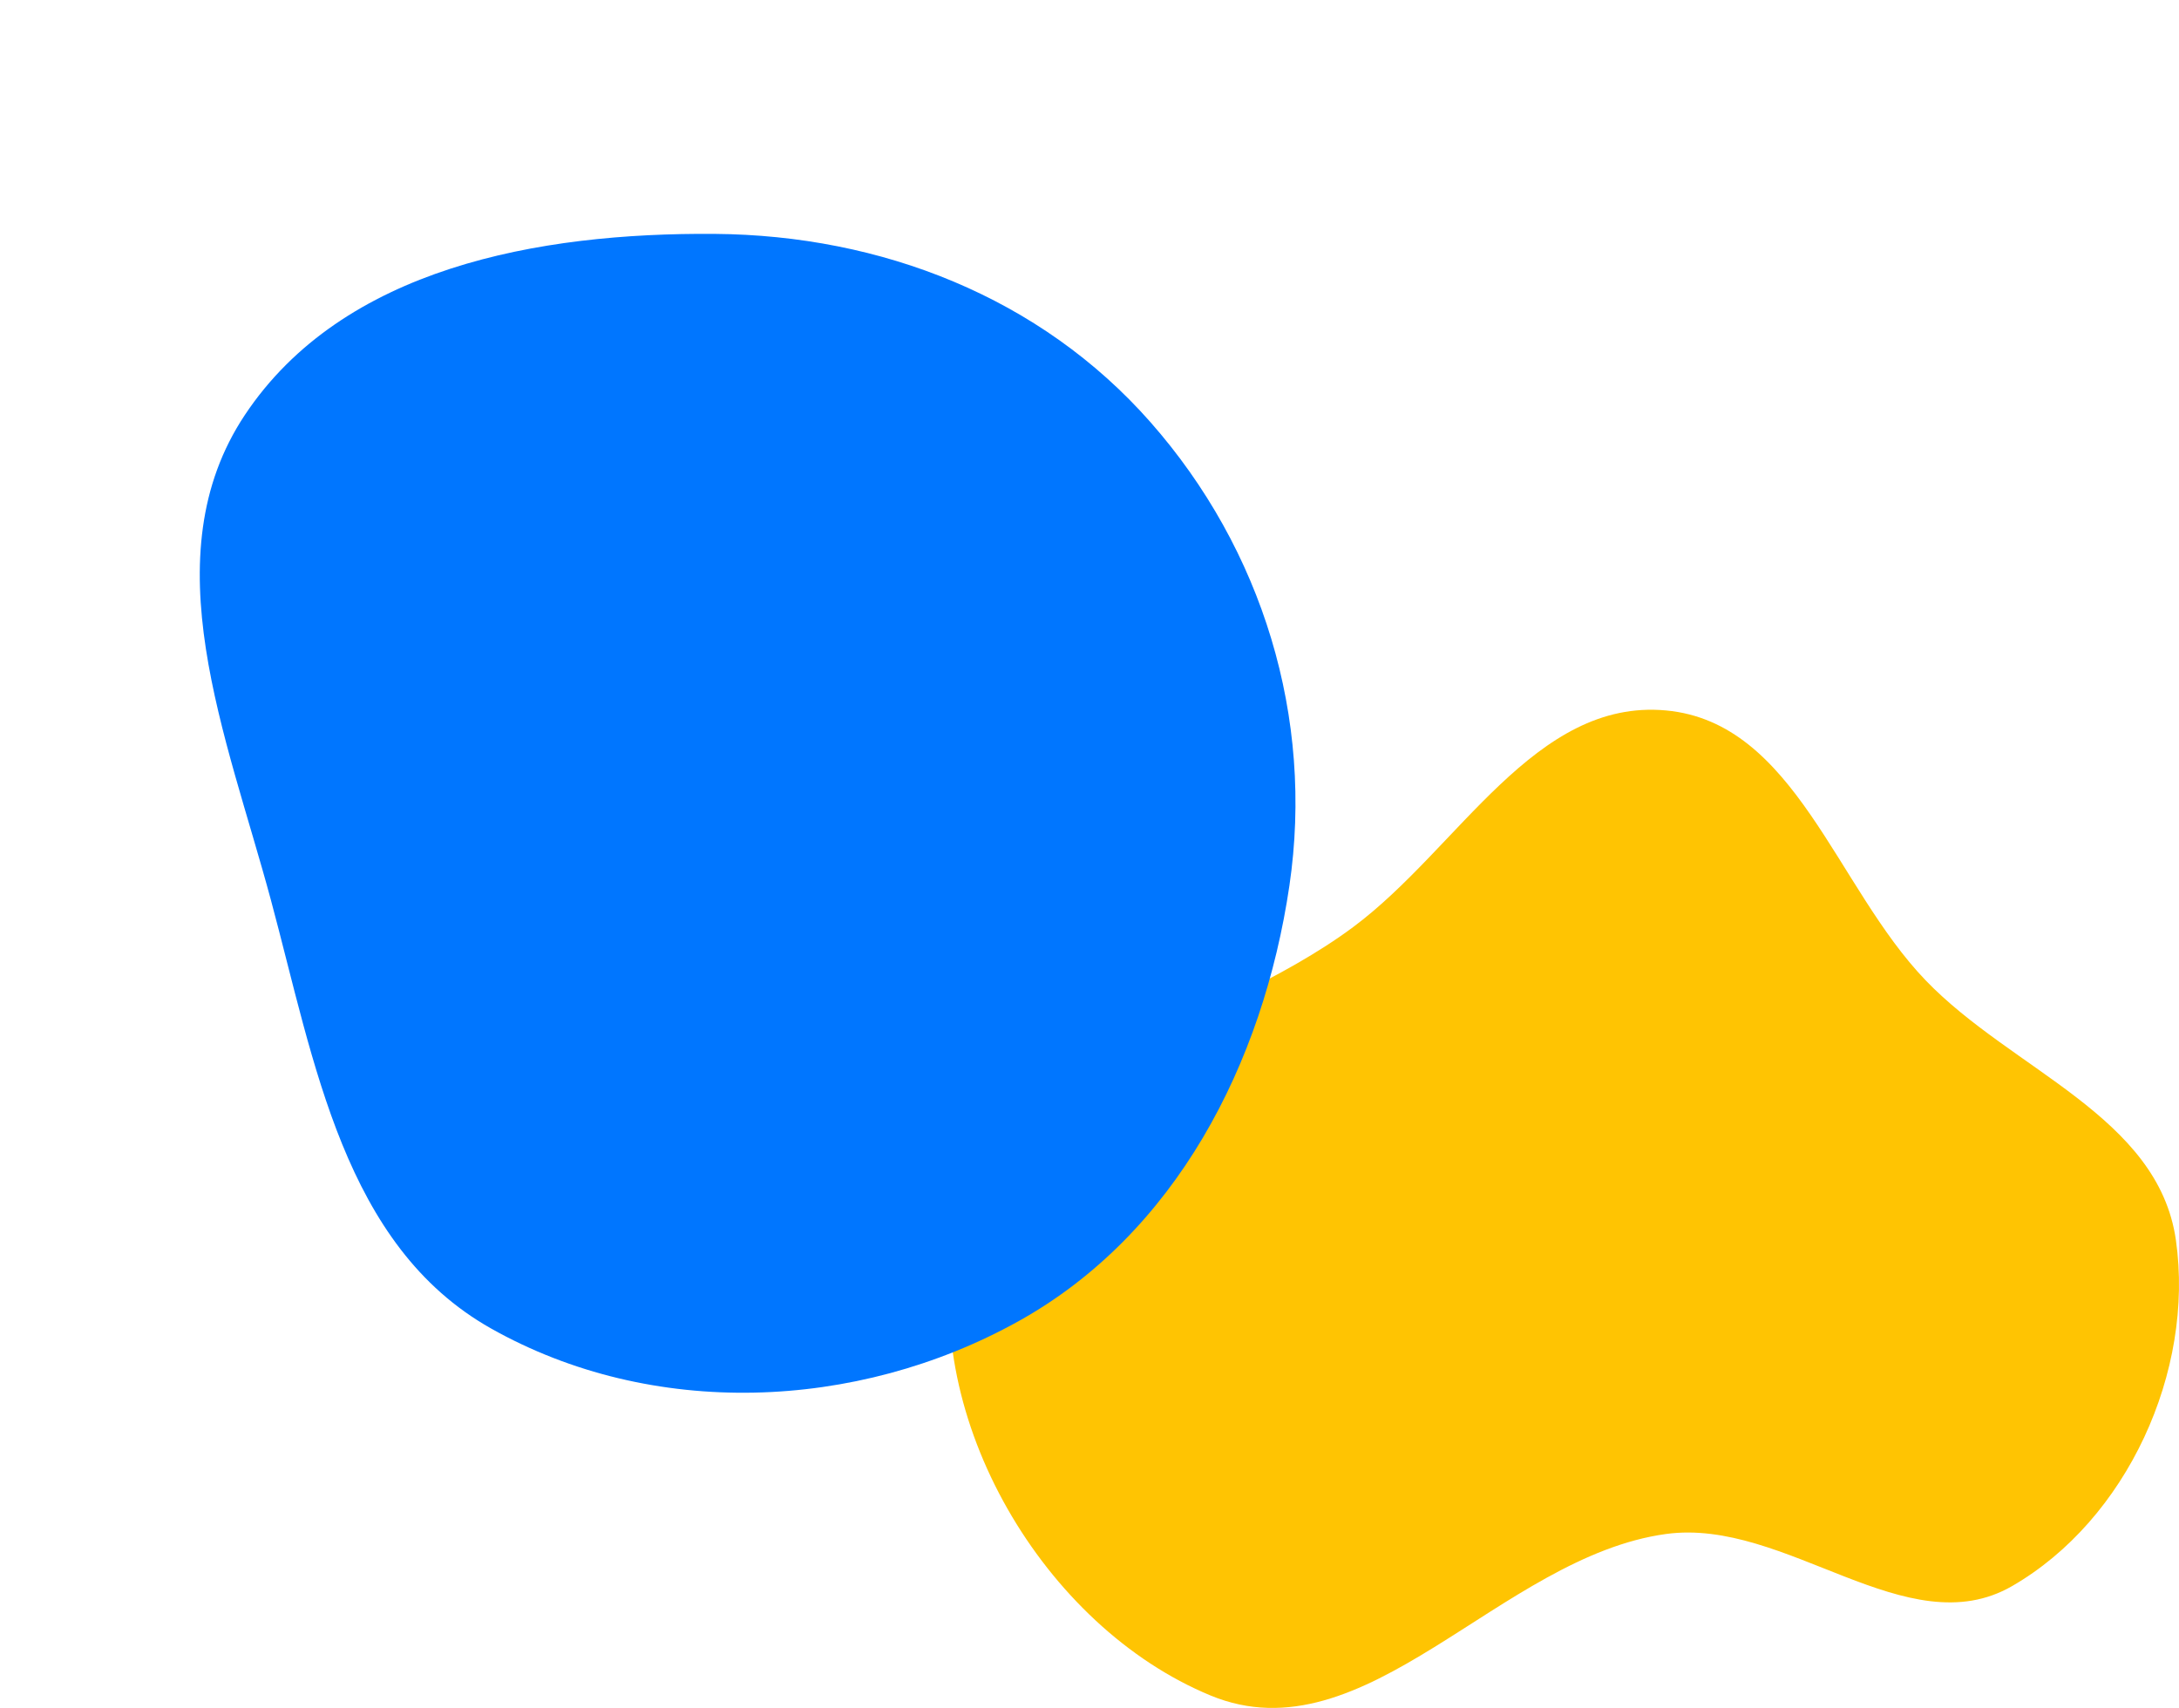
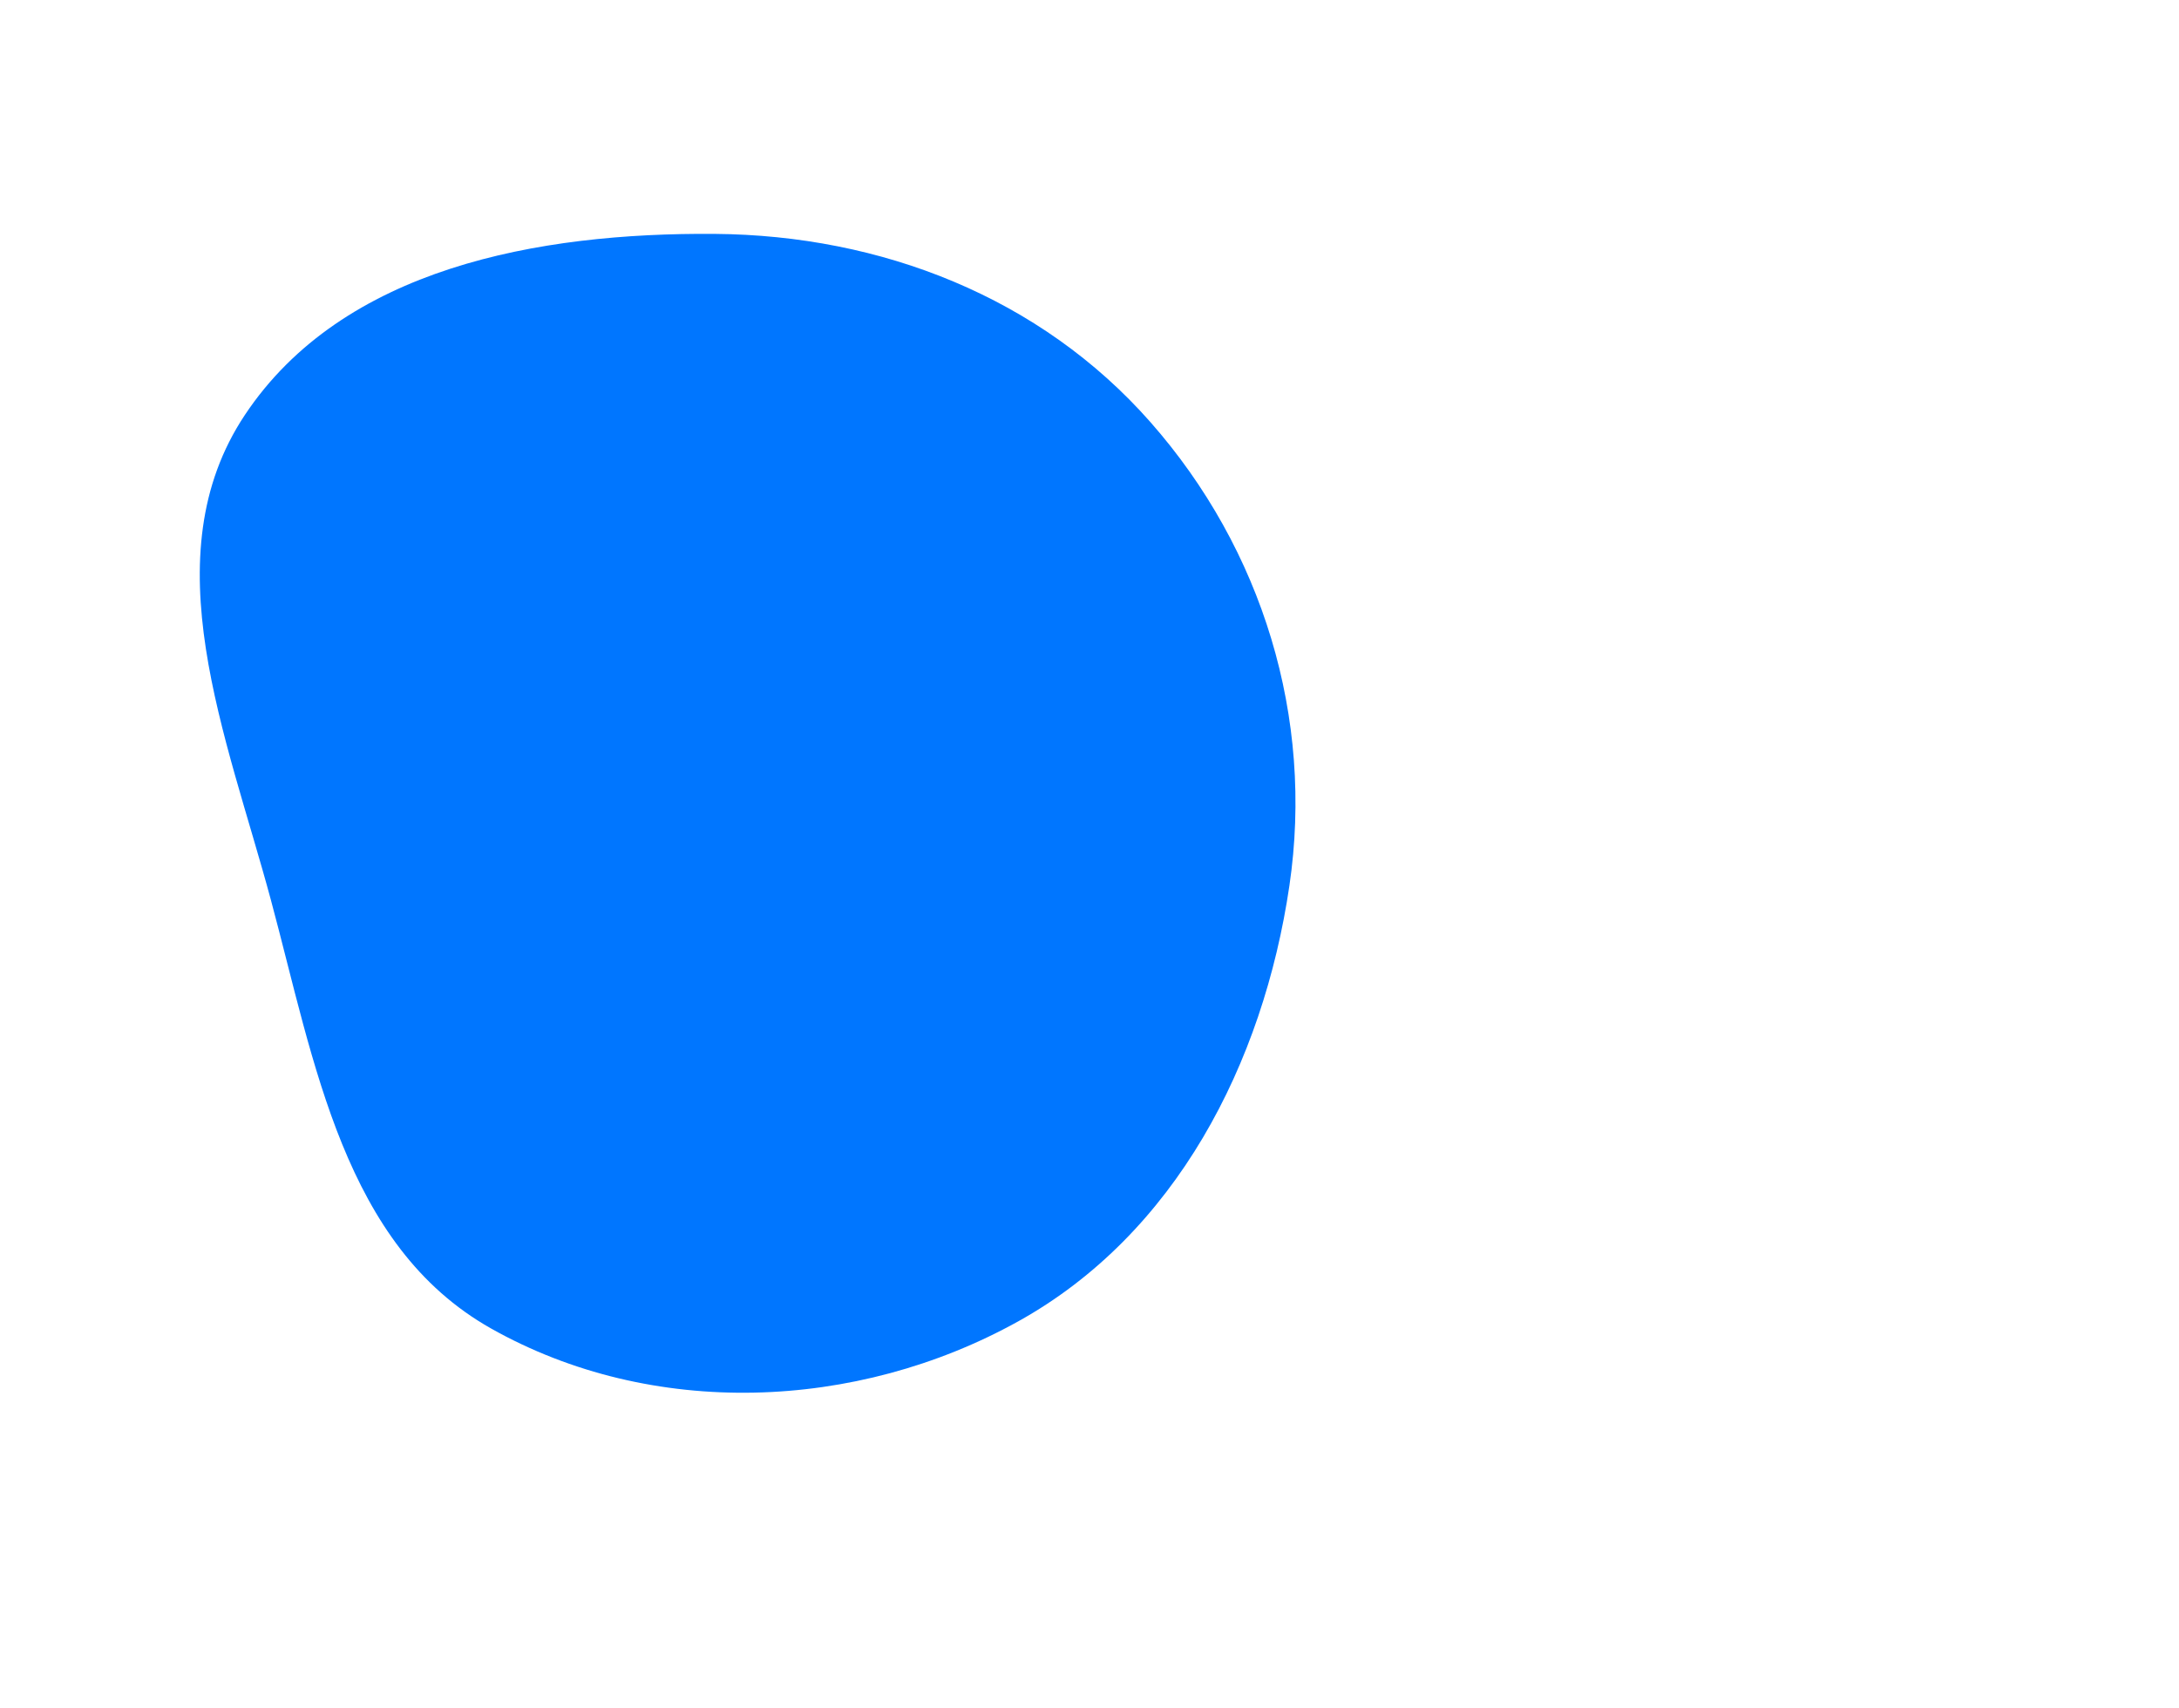
<svg xmlns="http://www.w3.org/2000/svg" width="574" height="450" viewBox="0 0 574 450" fill="none">
-   <path fill-rule="evenodd" clip-rule="evenodd" d="M438.877 187.185C472.915 190.354 483.559 233.672 507.27 258.306C530.099 282.024 568.537 294.126 573.184 326.723C578.118 361.331 560.3 400.443 530.023 417.901C502.351 433.858 470.524 399.846 438.877 404.168C395.174 410.136 359.679 463.575 318.911 446.731C274.826 428.518 242.73 373.636 251.428 326.723C259.864 281.22 319.334 271.892 356.448 244.264C384.317 223.518 404.287 183.965 438.877 187.185Z" fill="#FFC402" />
  <path fill-rule="evenodd" clip-rule="evenodd" d="M268.141 348.193C225.563 371.802 171.73 373.932 129.313 349.997C90.577 328.139 82.931 280.114 71.37 237.159C59.699 193.792 39.639 146.652 64.53 109.292C90.327 70.573 141.797 61.254 188.322 61.625C232.134 61.974 274.051 78.31 303.029 111.194C332.6 144.753 346.171 189.119 339.658 233.364C332.748 280.31 309.627 325.191 268.141 348.193Z" fill="#0076FF" />
</svg>